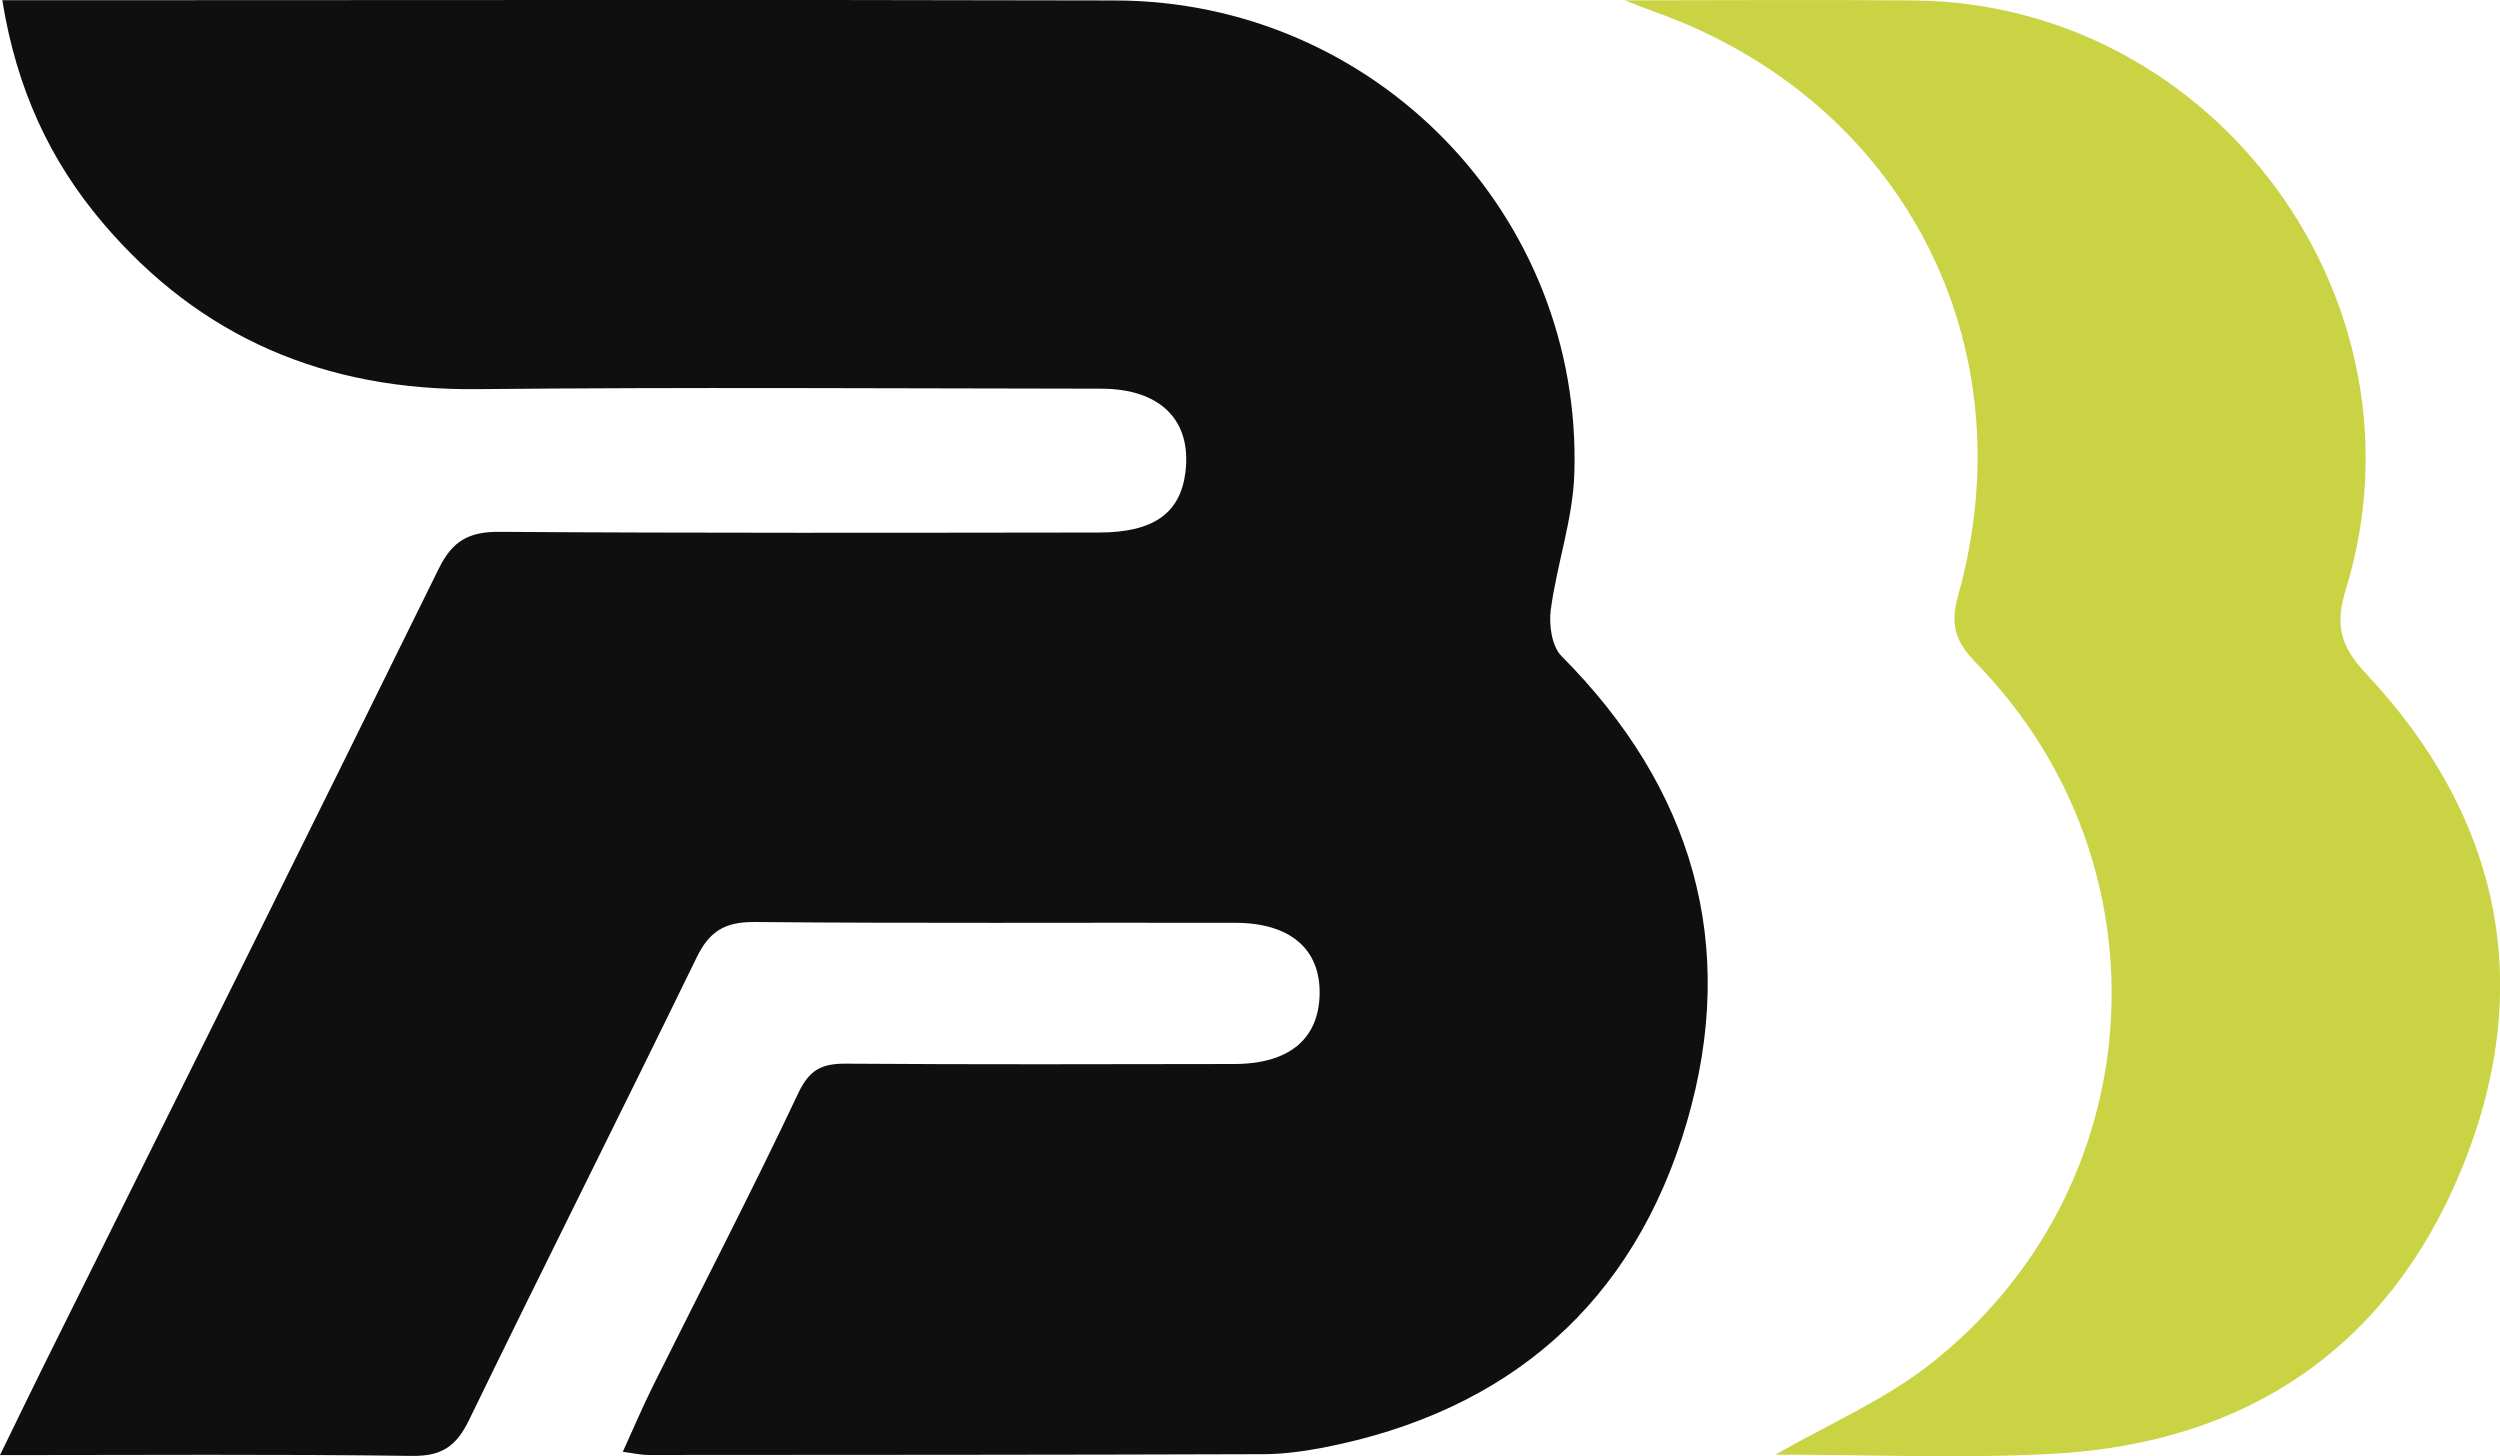
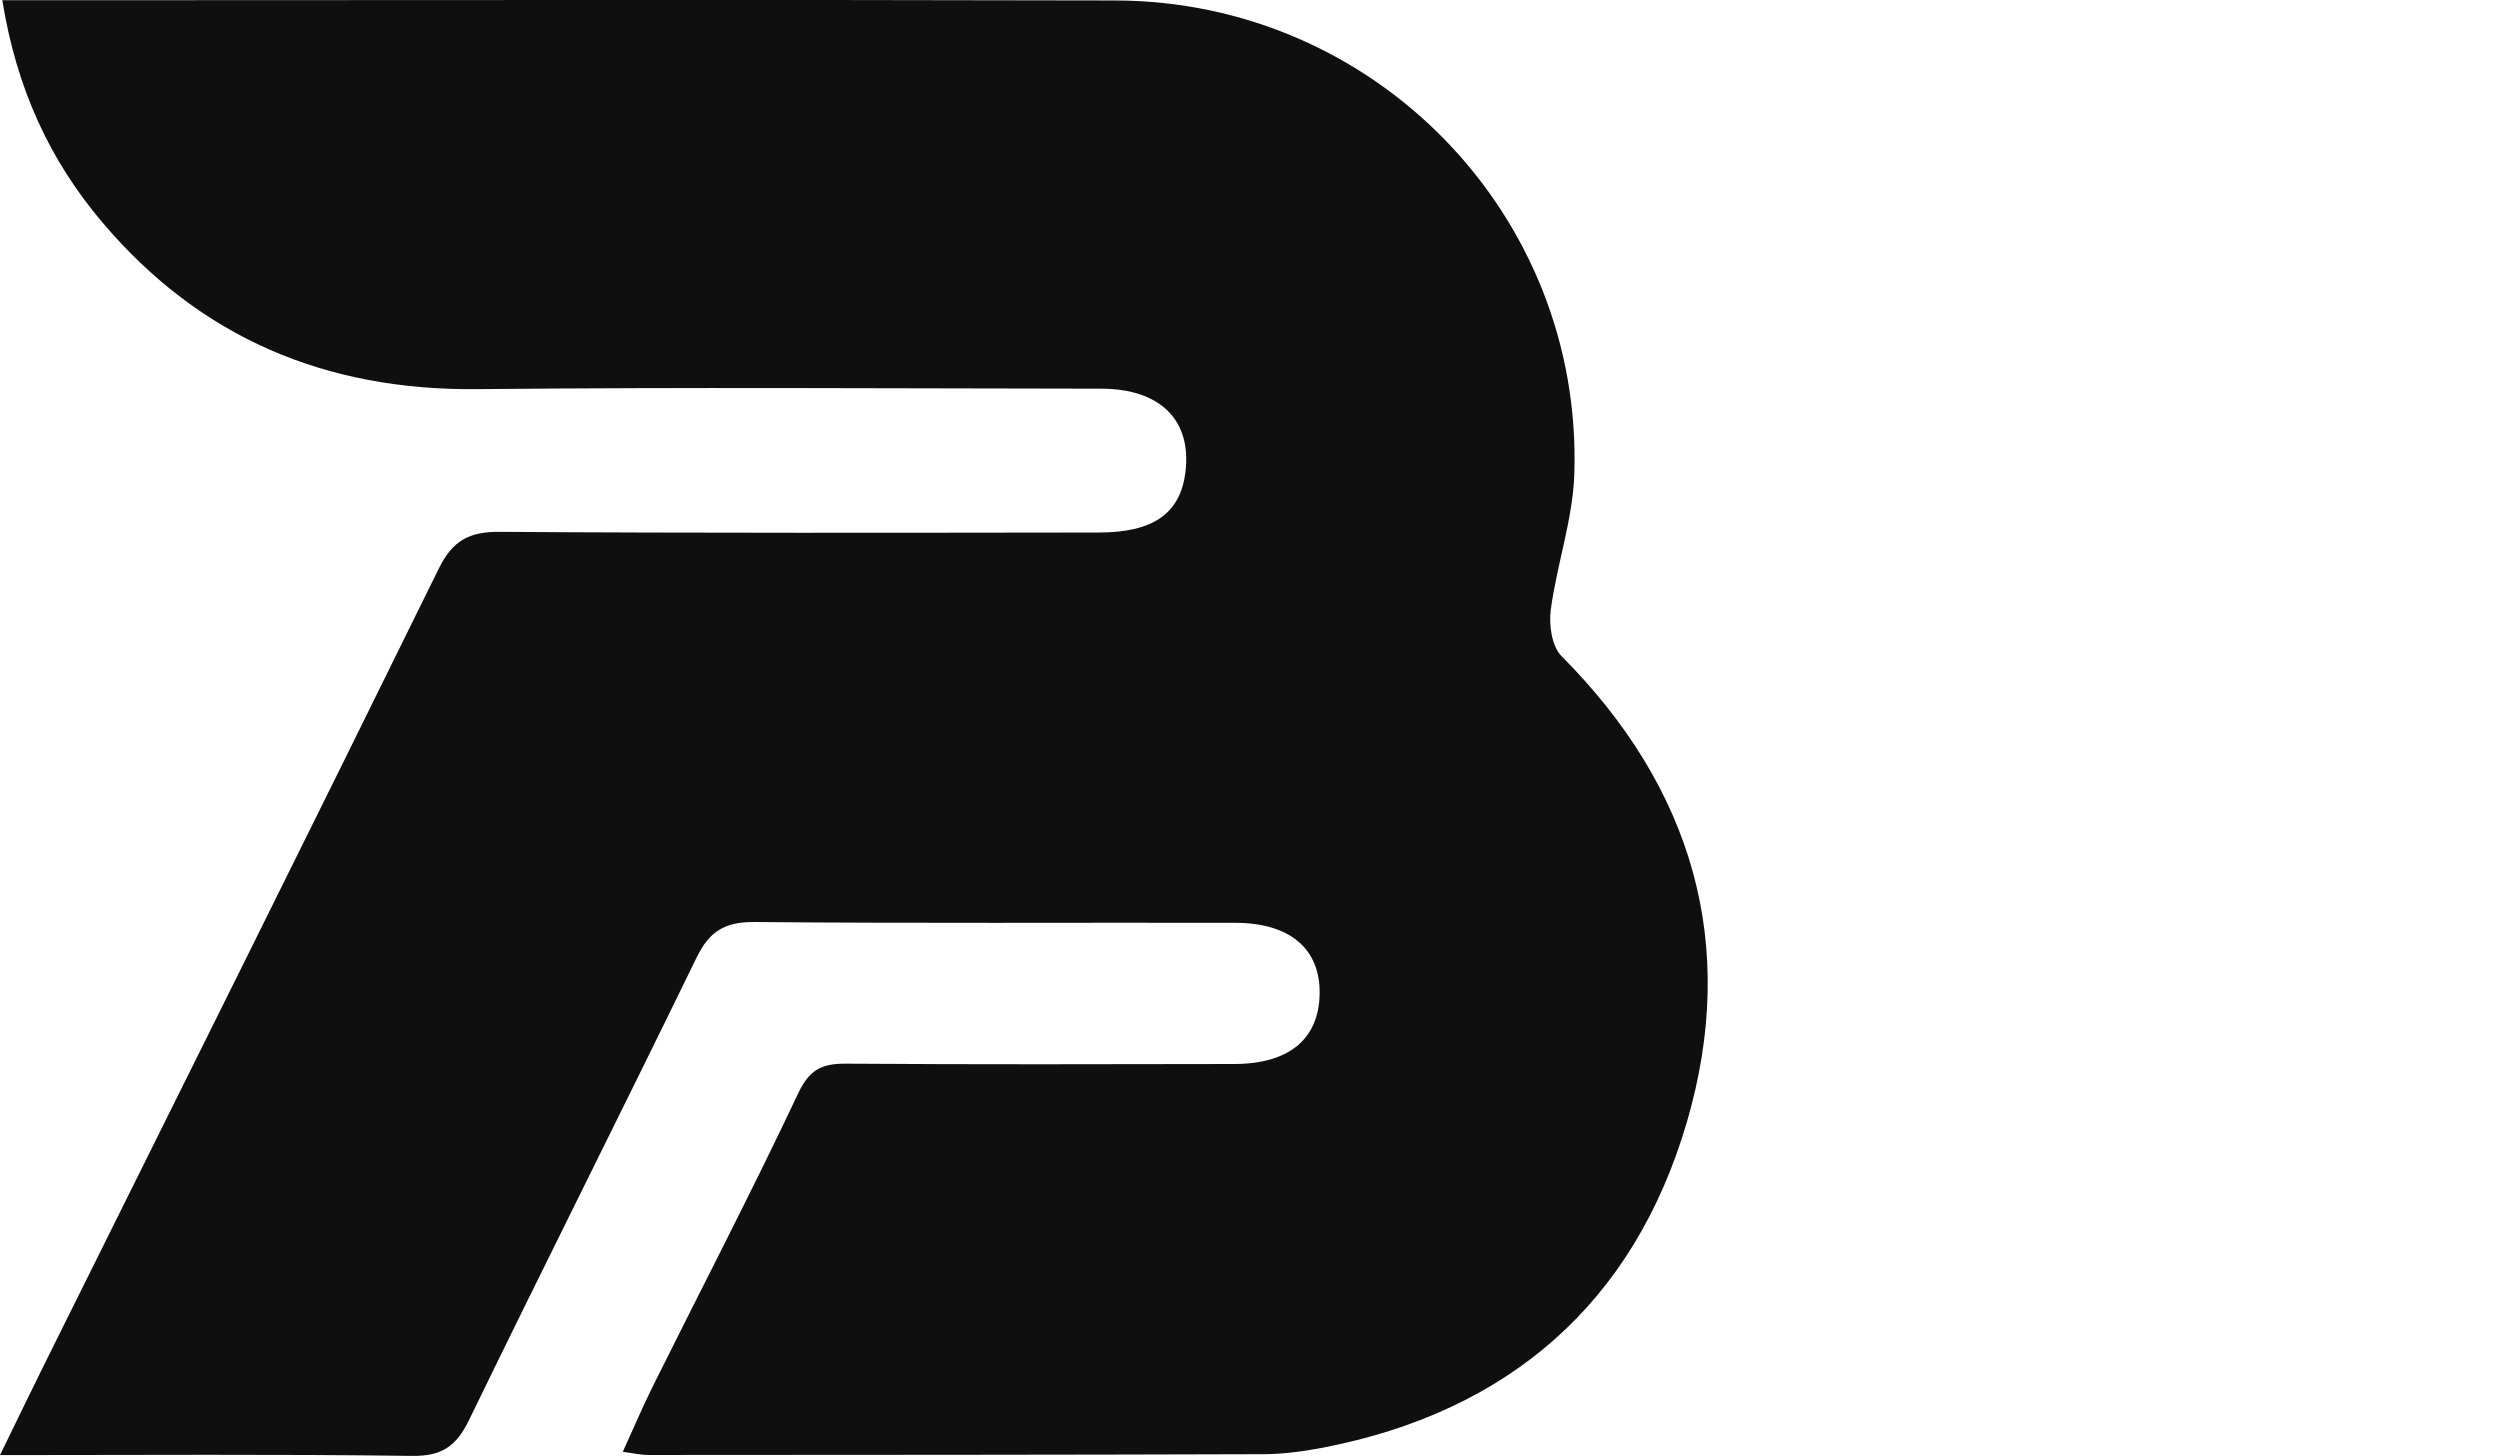
<svg xmlns="http://www.w3.org/2000/svg" id="Layer_1" data-name="Layer 1" viewBox="0 0 218.49 127.27">
  <defs>
    <style>
      .cls-1 {
        fill: #cad344;
      }

      .cls-2 {
        fill: #0f0f0f;
      }
    </style>
  </defs>
  <path class="cls-2" d="M.2.02c1.62,0,2.81,0,4.01,0,31.09,0,62.18-.06,93.27.02,22.7.06,40.85,18.75,40.11,41.38-.13,3.98-1.53,7.9-2.06,11.88-.17,1.31.09,3.18.93,4.03,11.47,11.52,15.5,25.22,10.97,40.72-4.62,15.8-15.55,25.34-31.86,28.48-1.68.32-3.4.55-5.11.56-17.94.06-35.88.06-53.82.07-.59,0-1.18-.14-2.21-.28.95-2.08,1.74-3.95,2.64-5.76,4.24-8.52,8.63-16.97,12.69-25.57.98-2.07,2.06-2.6,4.15-2.59,11.3.08,22.61.05,33.92.03,4.81,0,7.42-2.16,7.5-6.1.08-3.93-2.56-6.23-7.35-6.24-14.01-.03-28.02.06-42.03-.07-2.58-.02-3.95.8-5.06,3.09-6.58,13.51-13.34,26.94-19.91,40.46-1.1,2.26-2.37,3.15-4.98,3.11-11.78-.16-23.57-.07-36-.07,1.41-2.89,2.6-5.35,3.81-7.8,11.53-23.21,23.1-46.4,34.53-69.66,1.21-2.46,2.64-3.25,5.34-3.23,17.45.12,34.9.08,52.35.06,4.77,0,7.12-1.68,7.57-5.25.57-4.55-2.17-7.31-7.35-7.32-18.19-.02-36.38-.14-54.56.04-13.23.13-24.19-4.48-32.74-14.57C4.35,14.01,1.45,7.76.2.02Z" />
-   <path class="cls-1" d="M142.02.03c8.71,0,17-.07,25.3.01,26.3.28,45.42,26.32,37.7,51.46-.95,3.08-.52,4.94,1.75,7.36,11.88,12.65,14.89,27.5,8.32,43.42-6.4,15.5-18.74,23.84-35.6,24.77-8.06.44-16.16.08-24.32.08,4.63-2.66,9.46-4.74,13.47-7.87,19.48-15.22,21.33-43.57,4.12-61.26-1.83-1.88-2.37-3.31-1.62-5.98,6.16-22.06-4.91-43.22-26.4-50.94-.79-.28-1.56-.6-2.72-1.04Z" />
</svg>